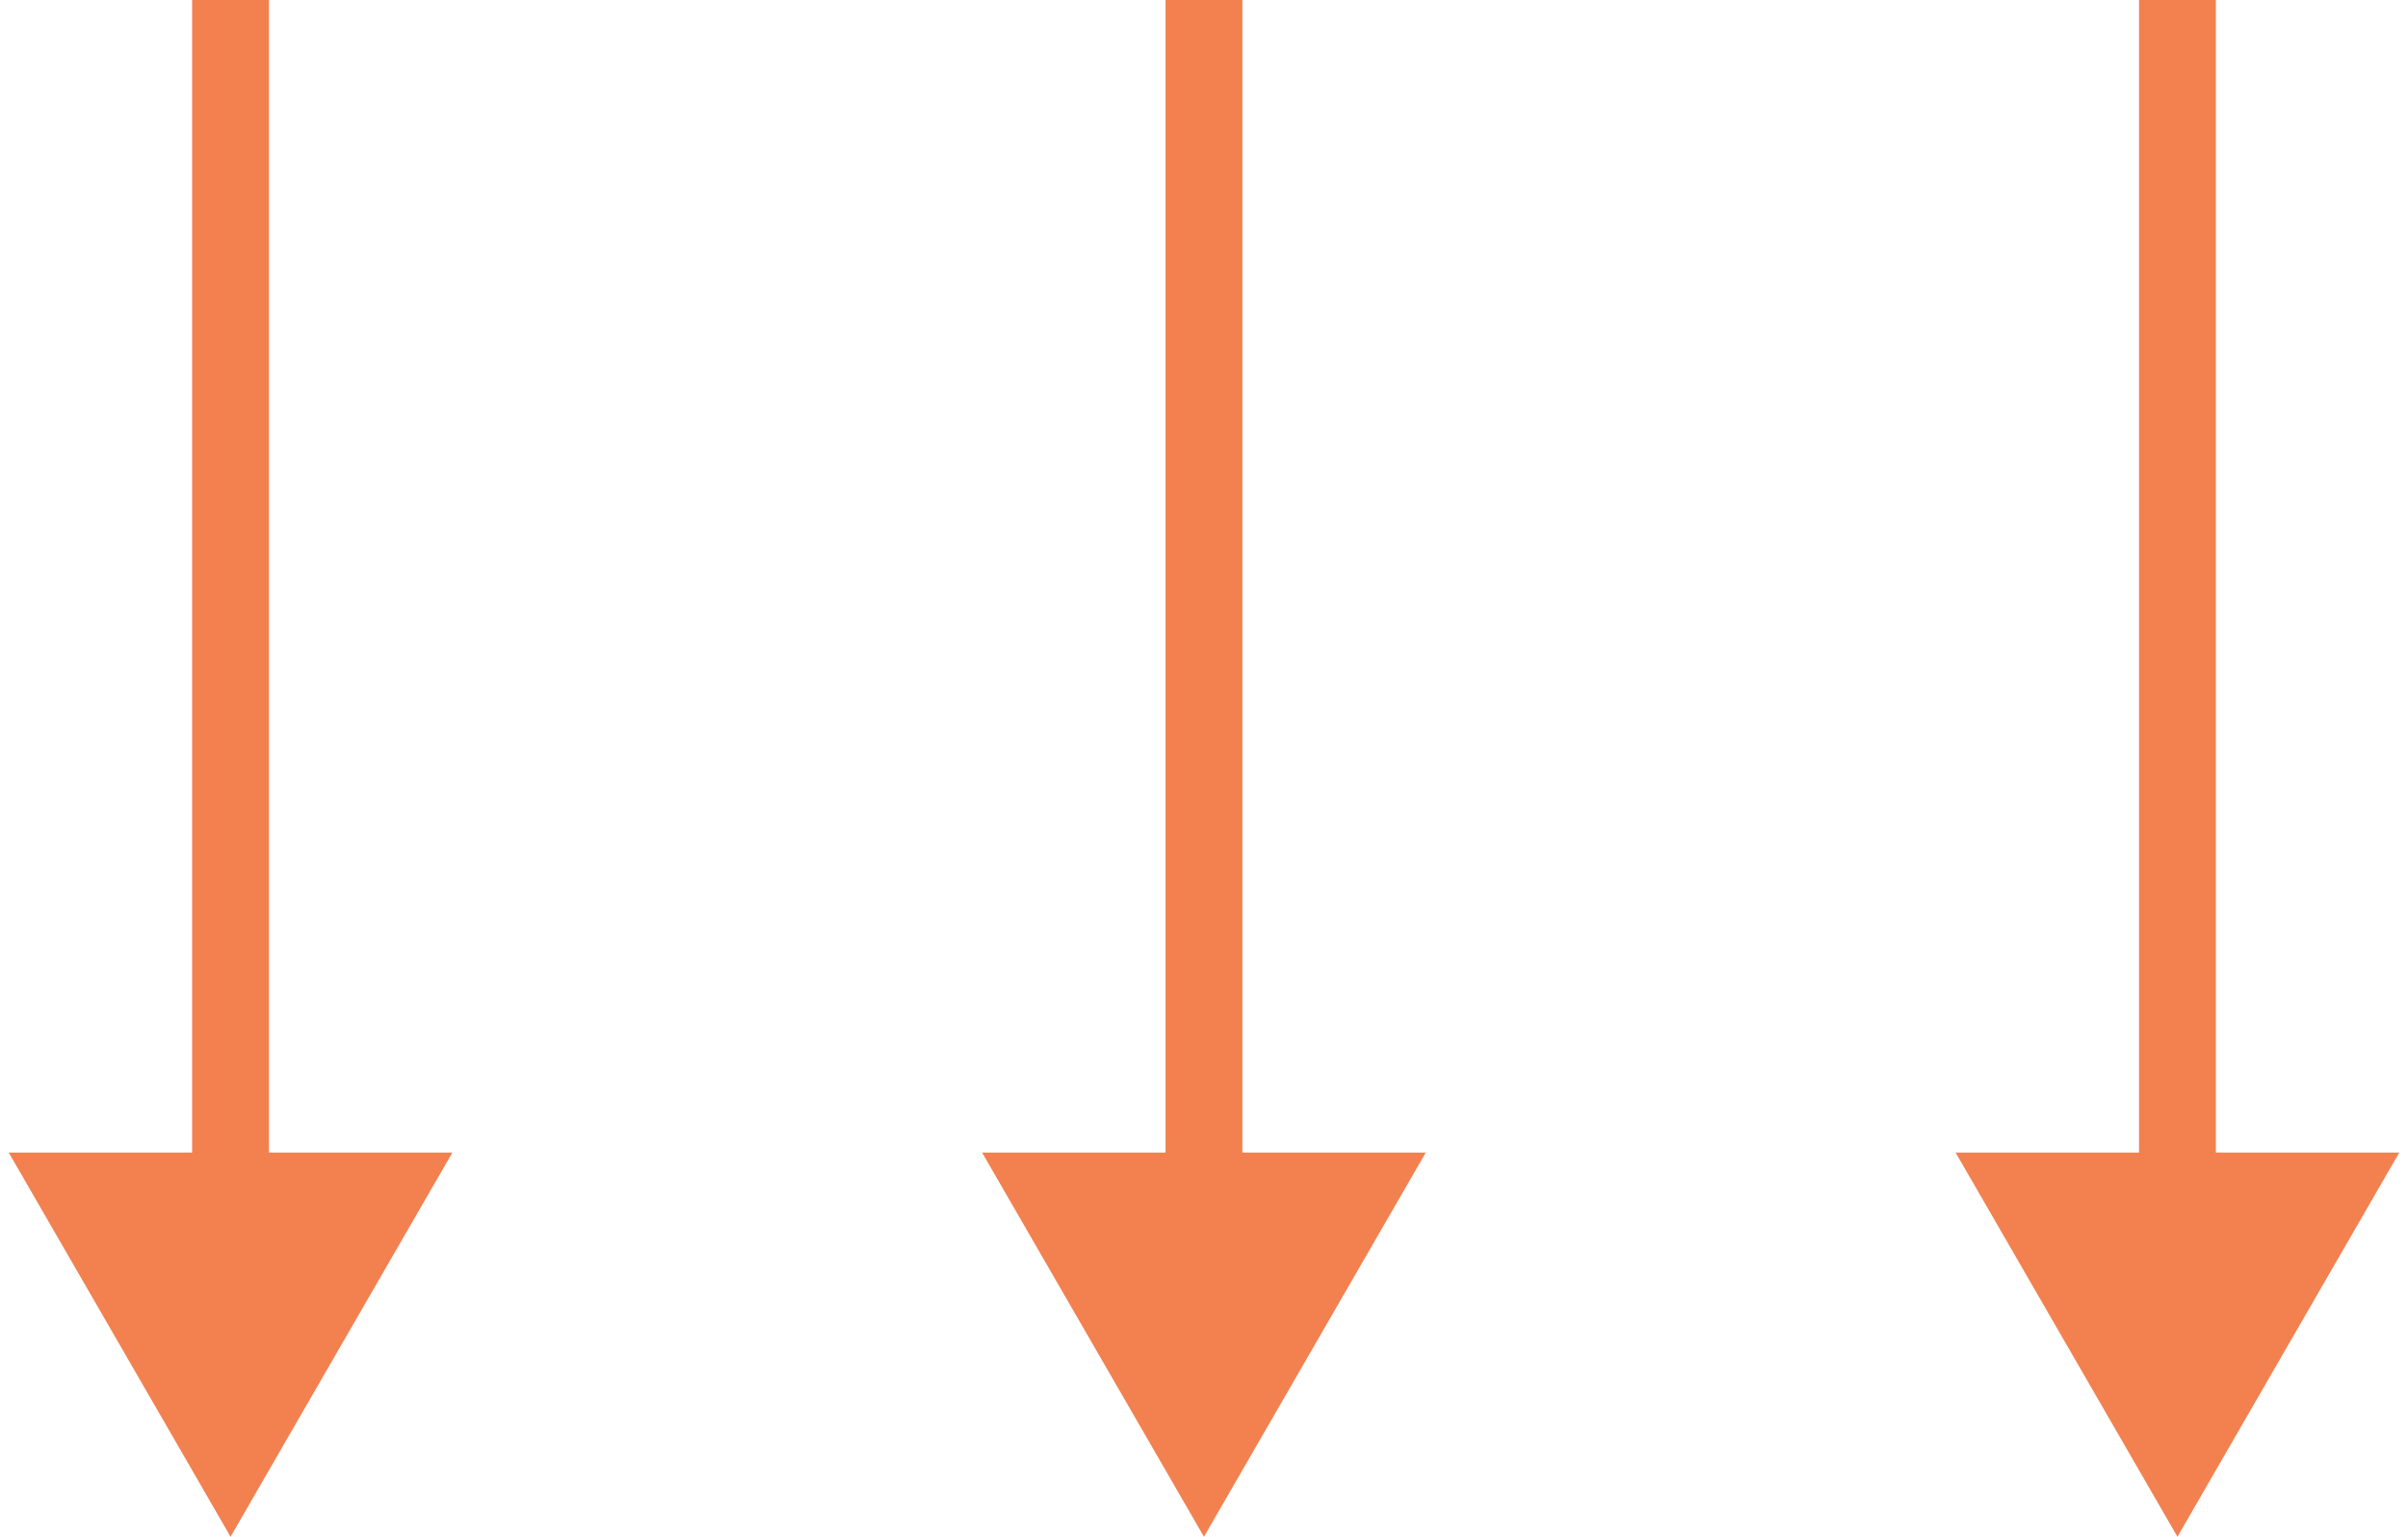
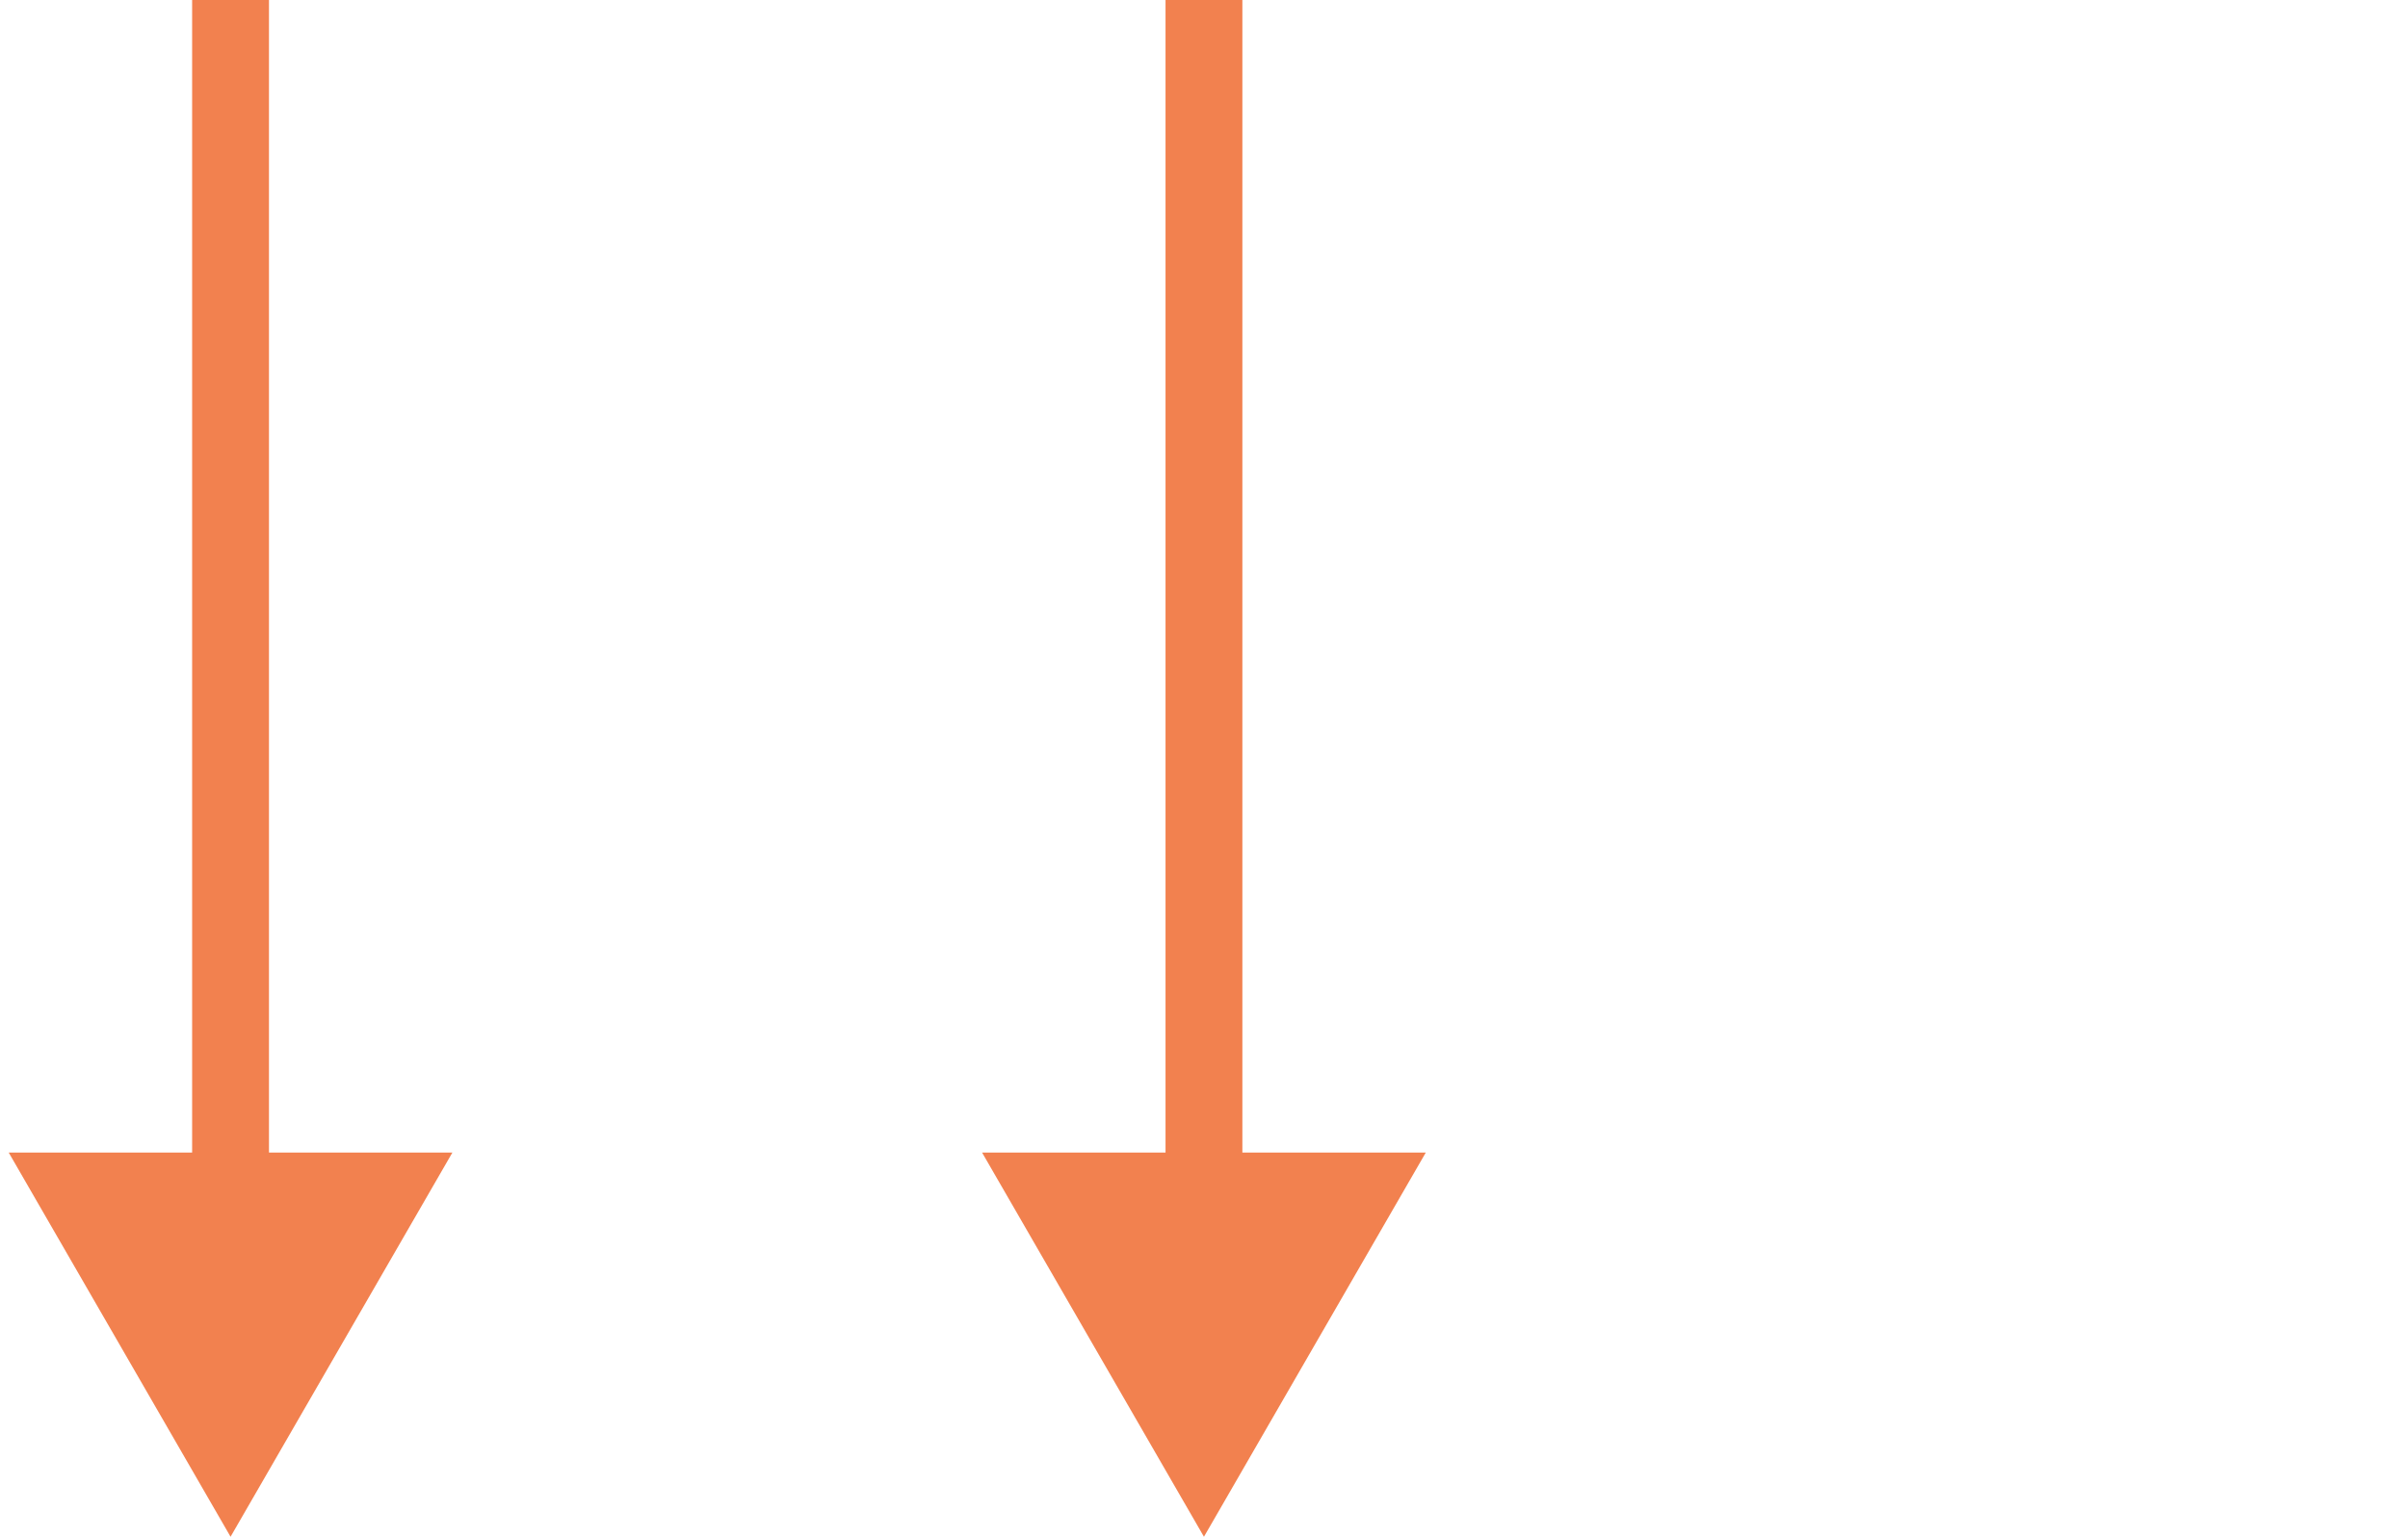
<svg xmlns="http://www.w3.org/2000/svg" width="94" height="60" viewBox="0 0 94 60" fill="none">
  <path d="M46.998 60L55.658 45H38.337L46.998 60ZM45.498 0L45.498 46.5H48.498L48.498 0L45.498 0Z" fill="#F2814F" />
  <path d="M9 60L17.66 45H0.34L9 60ZM7.5 0L7.5 46.5H10.5L10.5 0L7.5 0Z" fill="#F2814F" />
-   <path d="M85 60L93.66 45H76.34L85 60ZM83.5 0V46.5H86.5V0L83.5 0Z" fill="#F2814F" />
</svg>